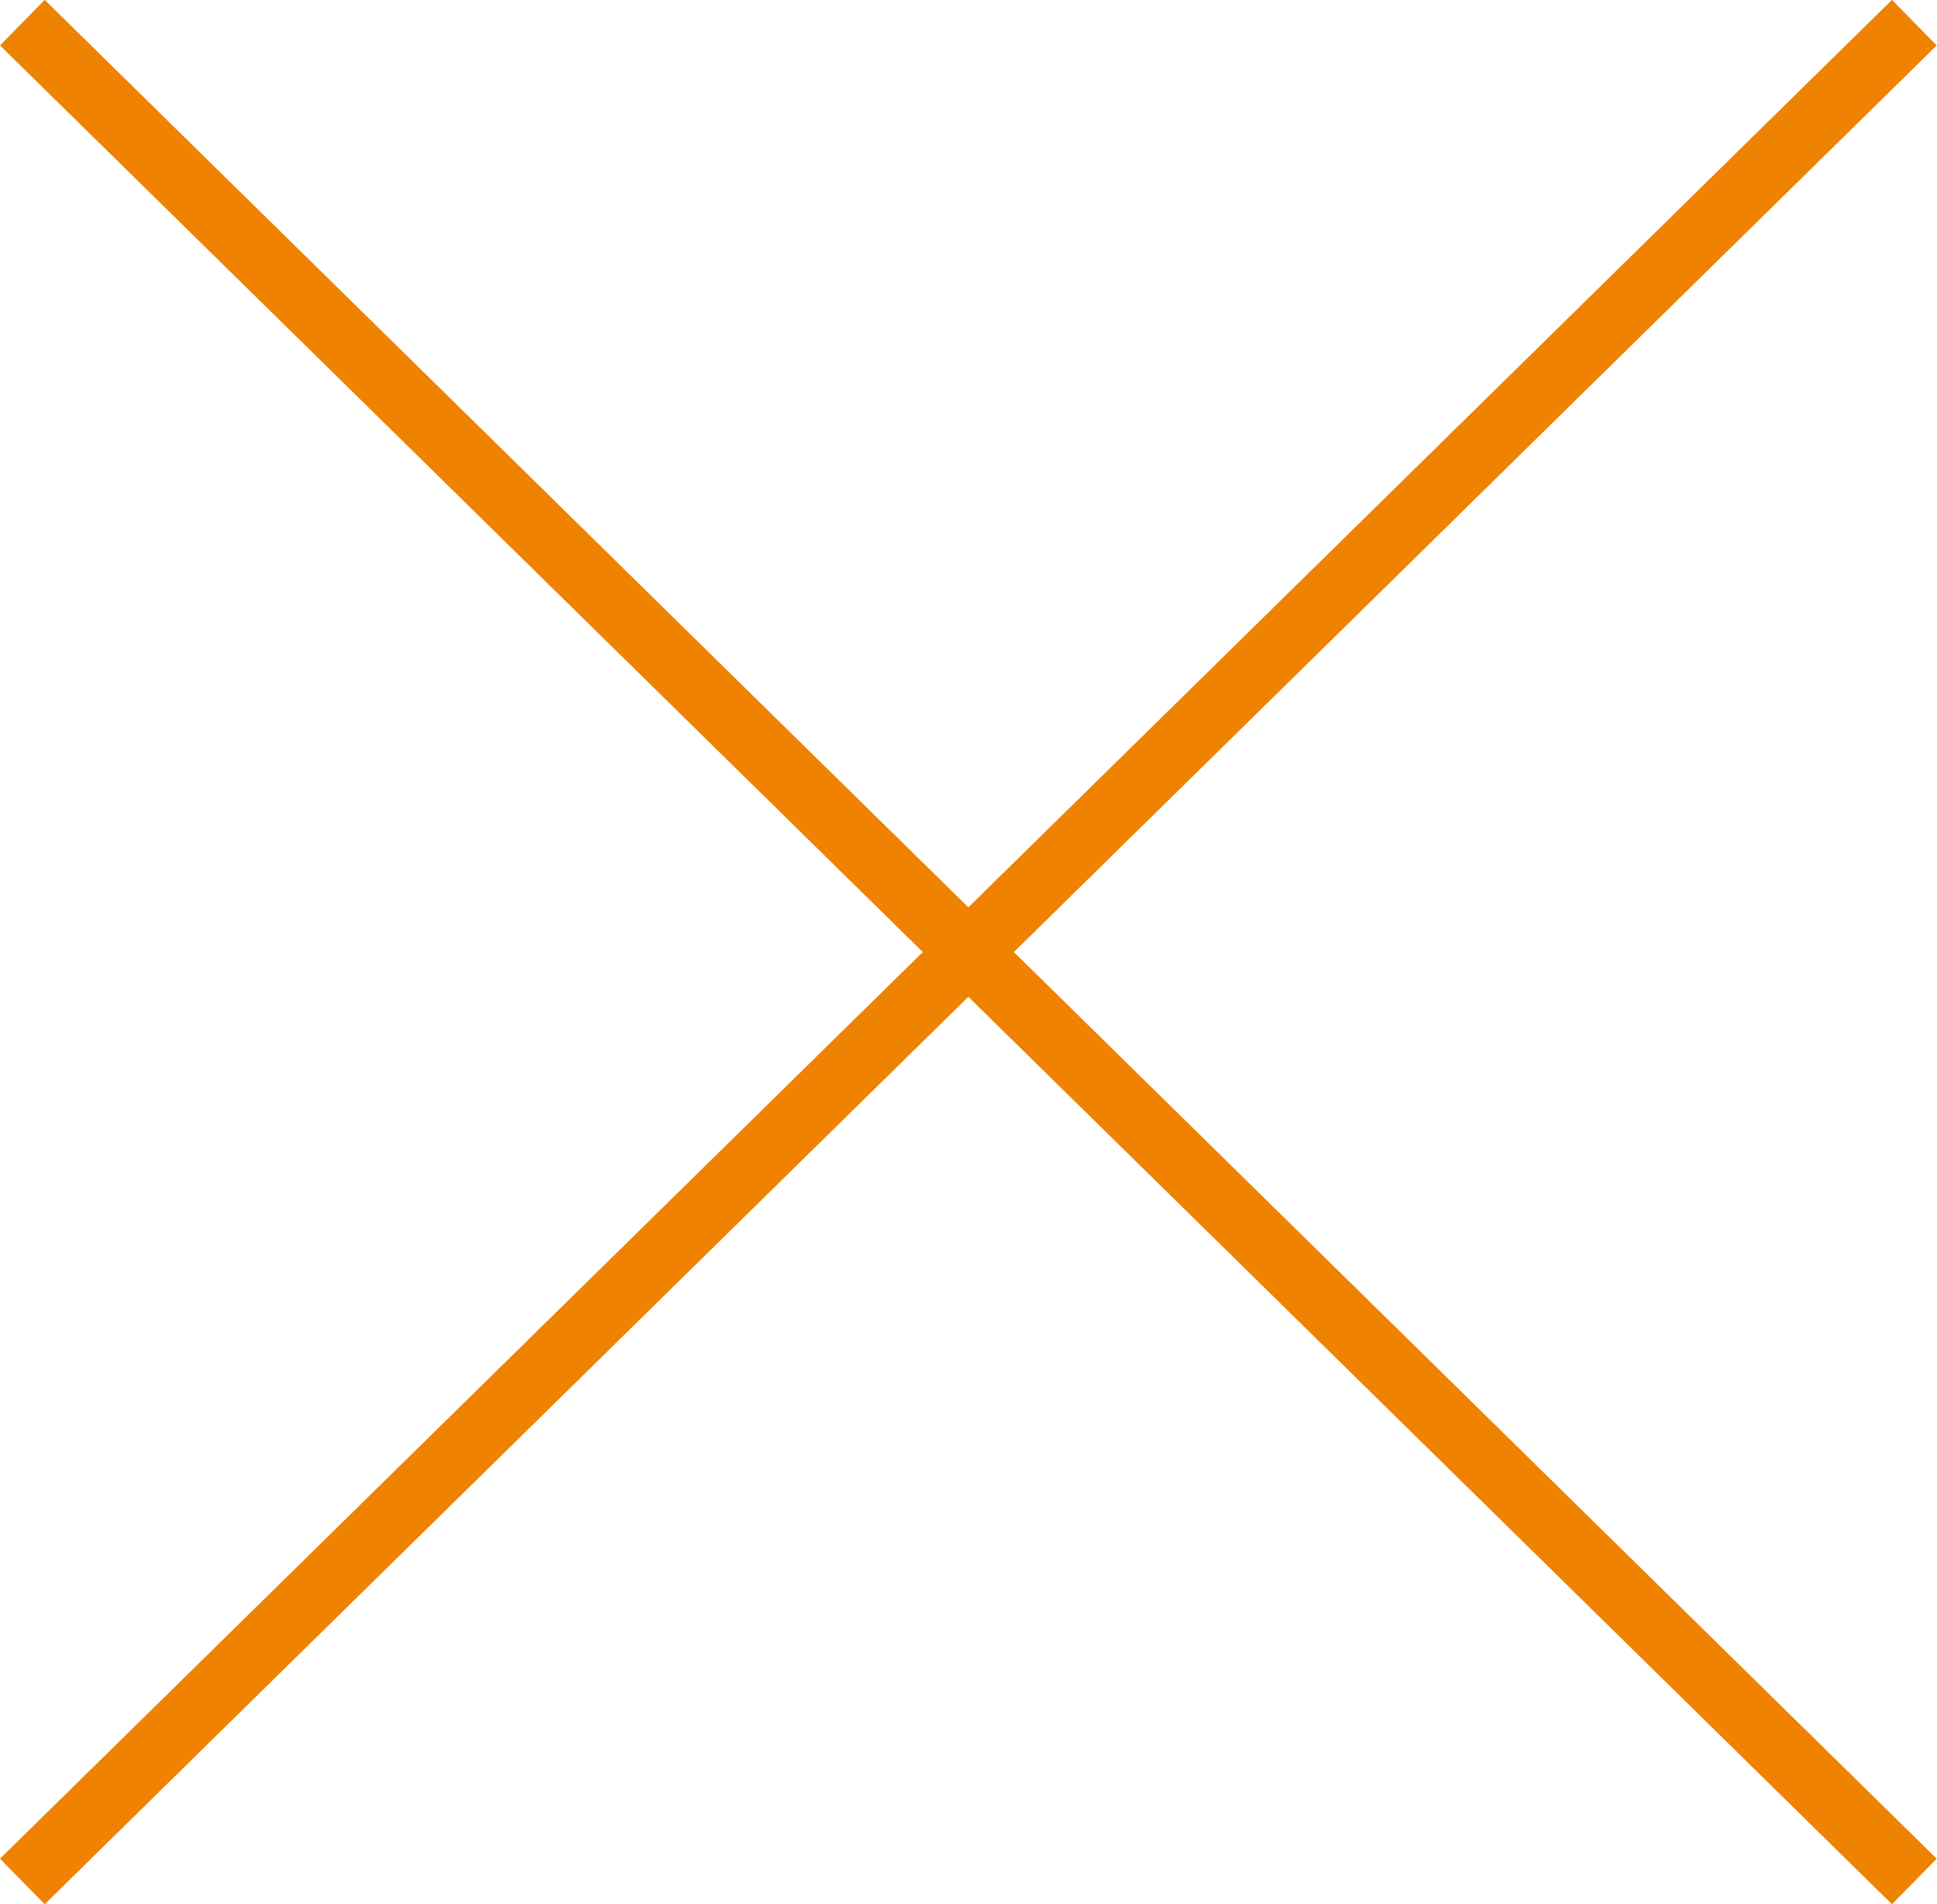
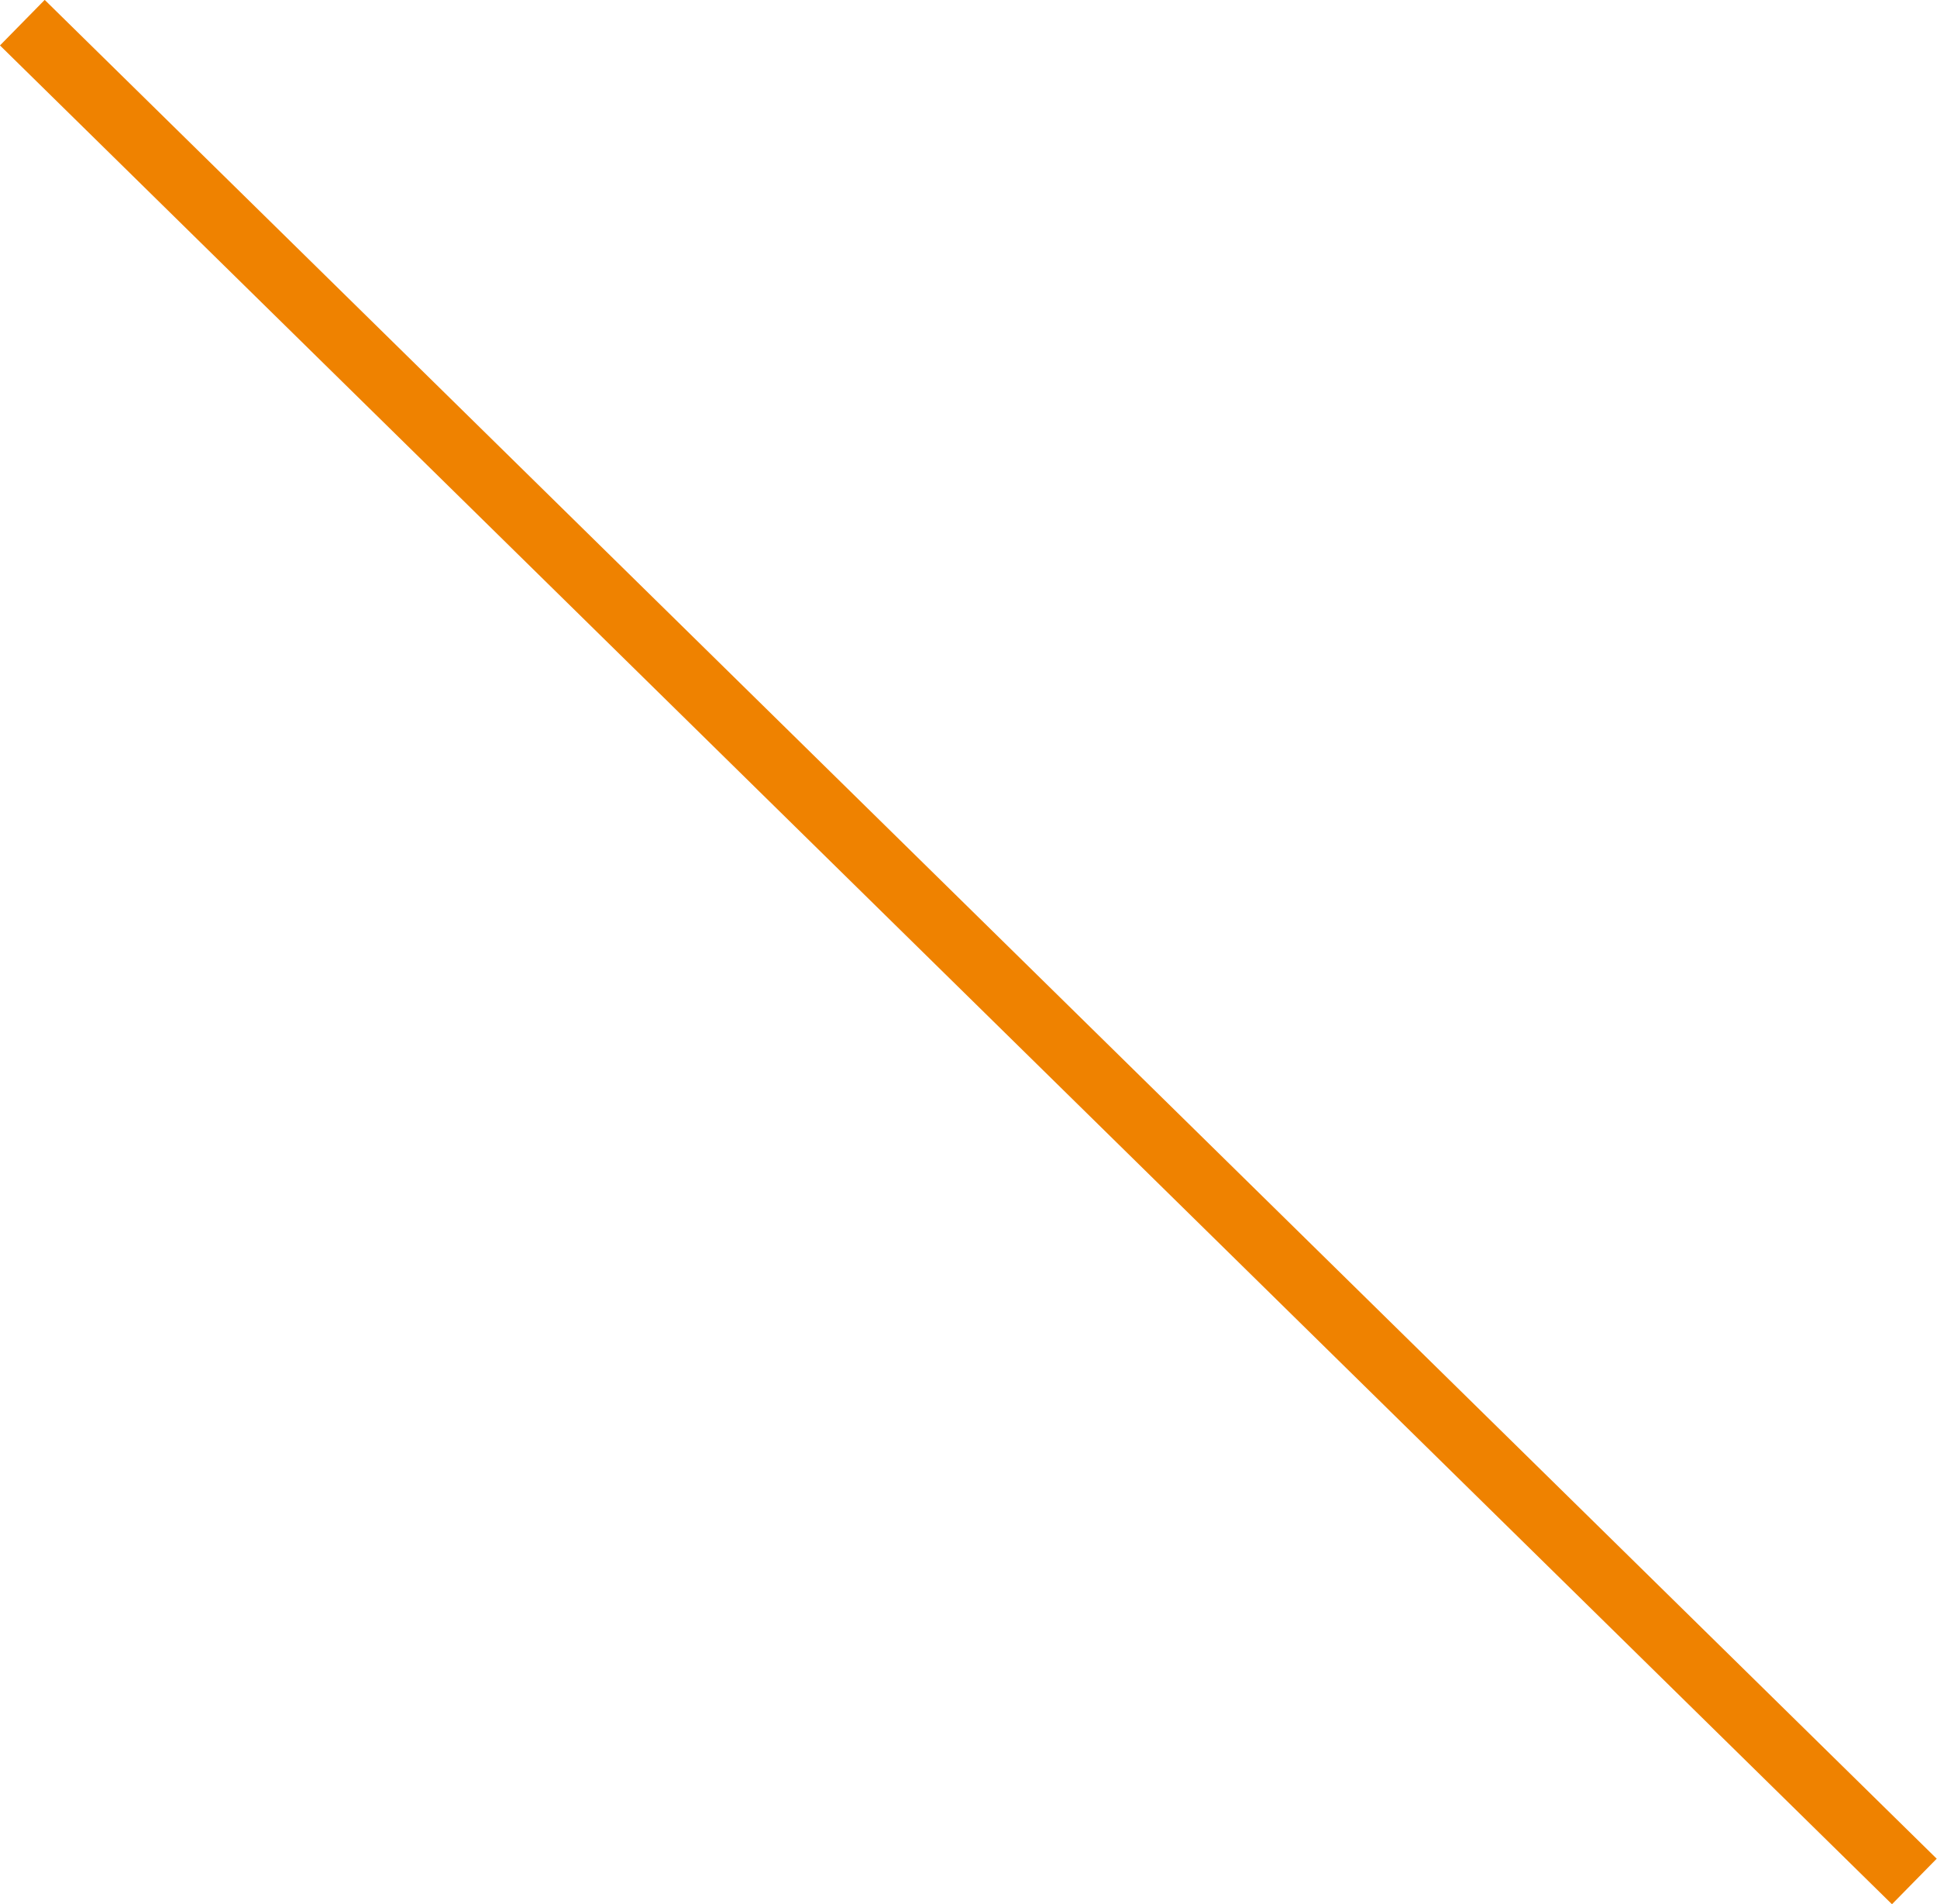
<svg xmlns="http://www.w3.org/2000/svg" id="_レイヤー_2" data-name="レイヤー 2" viewBox="0 0 60.7 59.66">
  <defs>
    <style>
      .cls-1 {
        fill: none;
        stroke: #ef8200;
        stroke-miterlimit: 10;
        stroke-width: 2px;
      }
    </style>
  </defs>
  <g id="_文字" data-name="文字">
    <g>
      <line class="cls-1" x1=".7" y1=".71" x2="59.99" y2="58.95" />
-       <line class="cls-1" x1="59.99" y1=".71" x2=".7" y2="58.95" />
    </g>
  </g>
</svg>